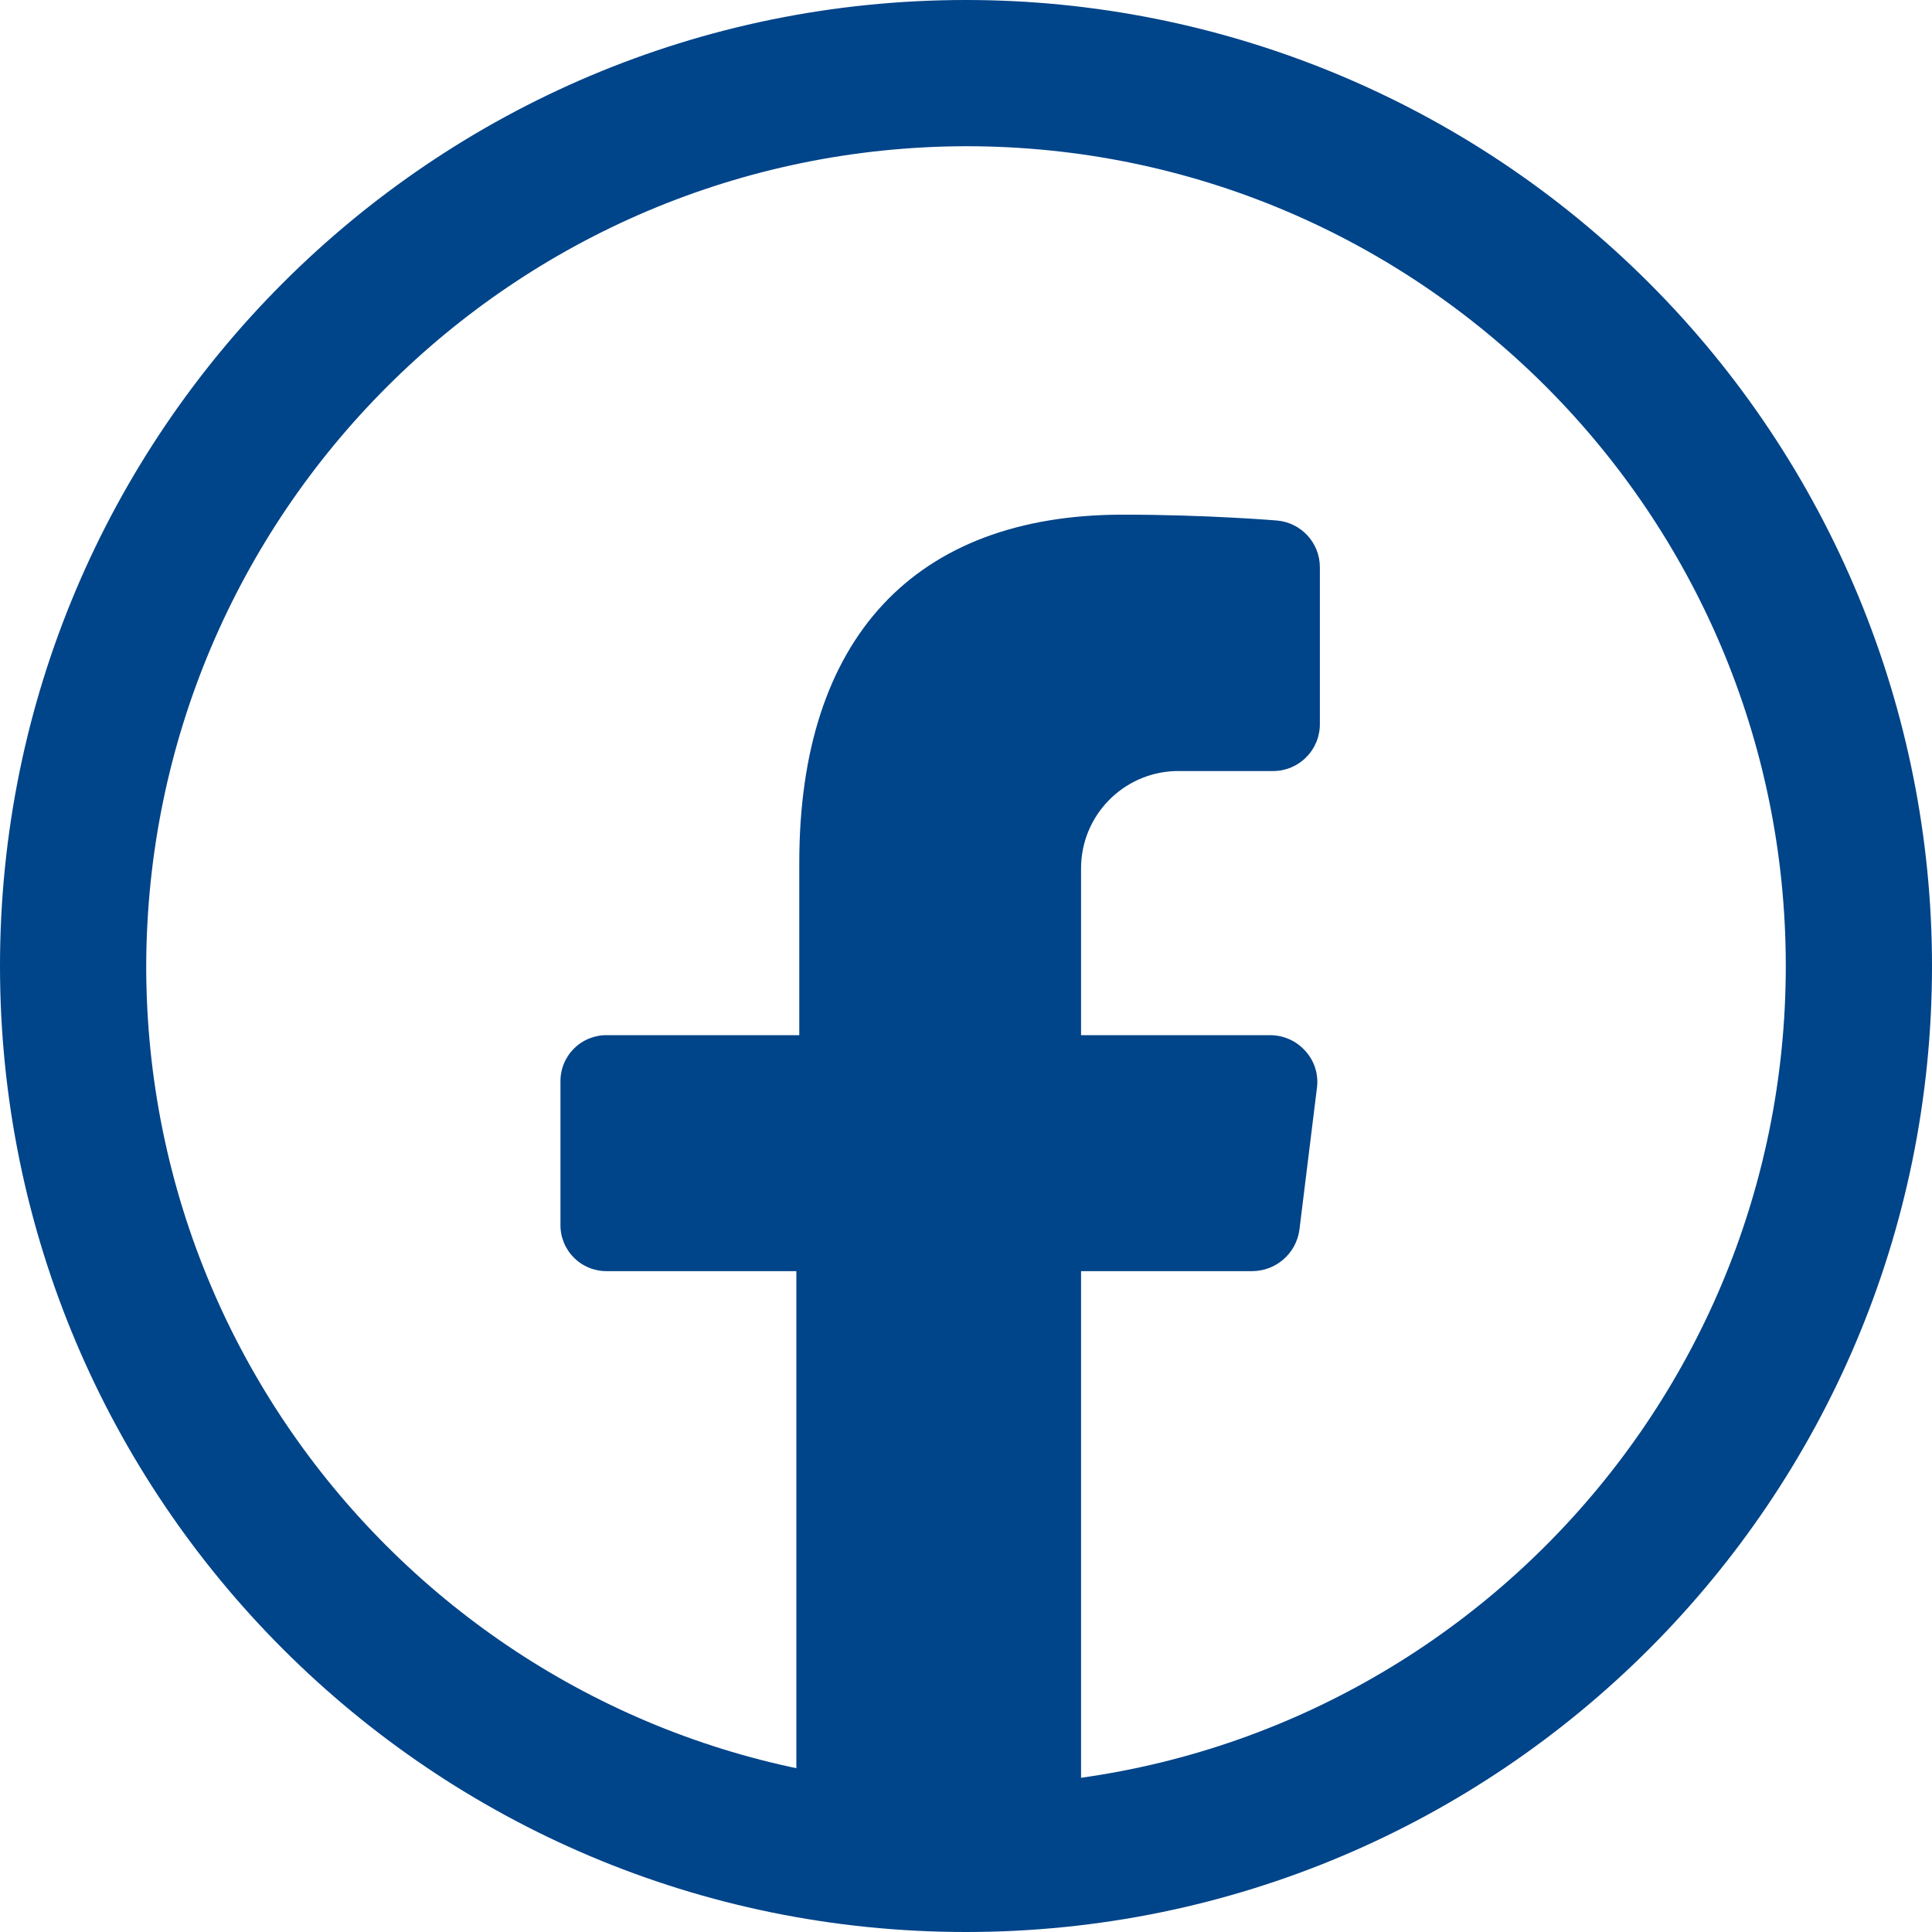
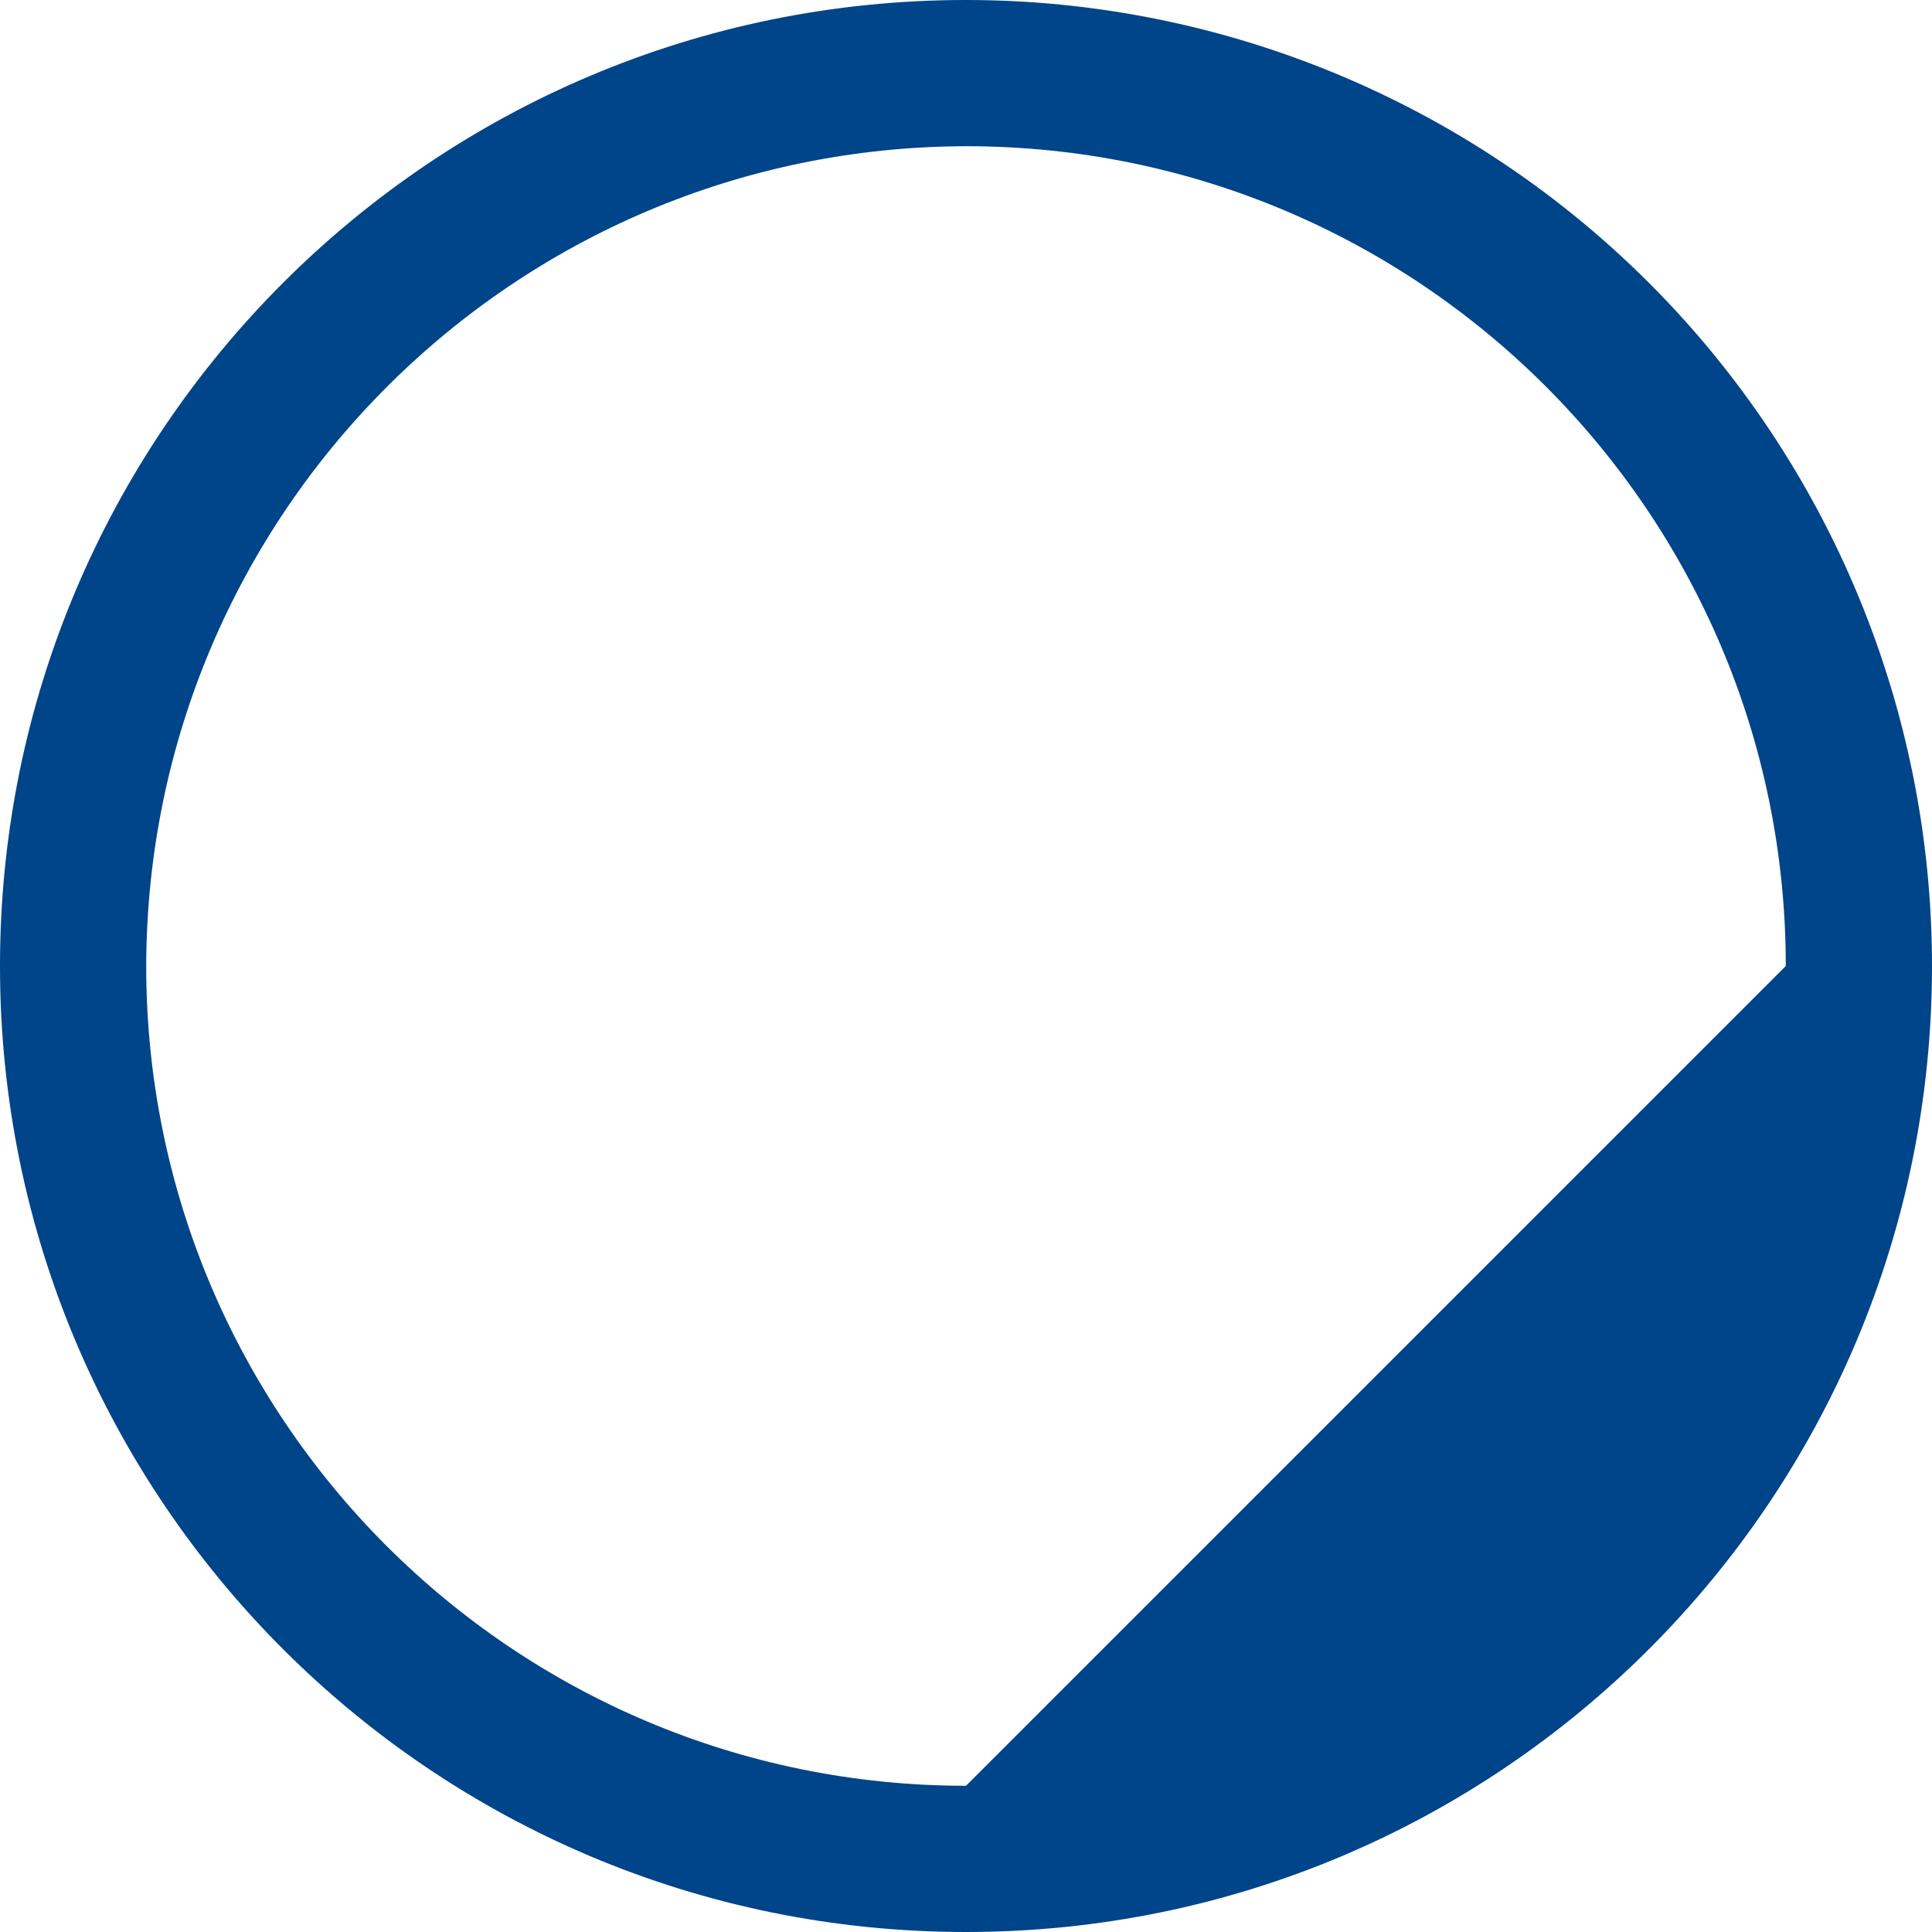
<svg xmlns="http://www.w3.org/2000/svg" width="31" height="31" viewBox="0 0 31 31" fill="none">
  <g id="Icon">
-     <path d="M18.863 12.372H20.427C20.629 12.372 20.822 12.291 20.963 12.146C21.105 12.002 21.182 11.807 21.178 11.605V9.103C21.179 8.712 20.879 8.385 20.489 8.352C20.489 8.352 19.379 8.258 18.018 8.258C14.671 8.258 12.825 10.245 12.825 13.842V16.61H9.744C9.544 16.606 9.35 16.684 9.209 16.826C9.067 16.967 8.989 17.161 8.993 17.361V19.645C8.989 19.845 9.067 20.039 9.209 20.18C9.35 20.322 9.544 20.4 9.744 20.396H12.778V29.248H17.346V20.396H20.098C20.476 20.392 20.795 20.113 20.849 19.739L21.131 17.455C21.159 17.239 21.091 17.021 20.943 16.861C20.8 16.701 20.595 16.61 20.38 16.61H17.346V13.936C17.345 13.09 18.017 12.397 18.863 12.372Z" fill="#004489" />
-     <path fill-rule="evenodd" clip-rule="evenodd" d="M0 15.5C0 6.94 6.94 0 15.5 0C19.611 0 23.553 1.633 26.46 4.54C29.367 7.447 31 11.389 31 15.5C31 24.06 24.06 31 15.5 31C6.94 31 0 24.06 0 15.5ZM28.654 15.5C28.654 8.235 22.765 2.346 15.5 2.346C8.242 2.363 2.363 8.242 2.346 15.5C2.346 22.765 8.235 28.654 15.5 28.654C22.765 28.654 28.654 22.765 28.654 15.5Z" fill="#004489" />
+     <path fill-rule="evenodd" clip-rule="evenodd" d="M0 15.5C0 6.94 6.94 0 15.5 0C19.611 0 23.553 1.633 26.46 4.54C29.367 7.447 31 11.389 31 15.5C31 24.06 24.06 31 15.5 31C6.94 31 0 24.06 0 15.5ZM28.654 15.5C28.654 8.235 22.765 2.346 15.5 2.346C8.242 2.363 2.363 8.242 2.346 15.5C2.346 22.765 8.235 28.654 15.5 28.654Z" fill="#004489" />
  </g>
</svg>